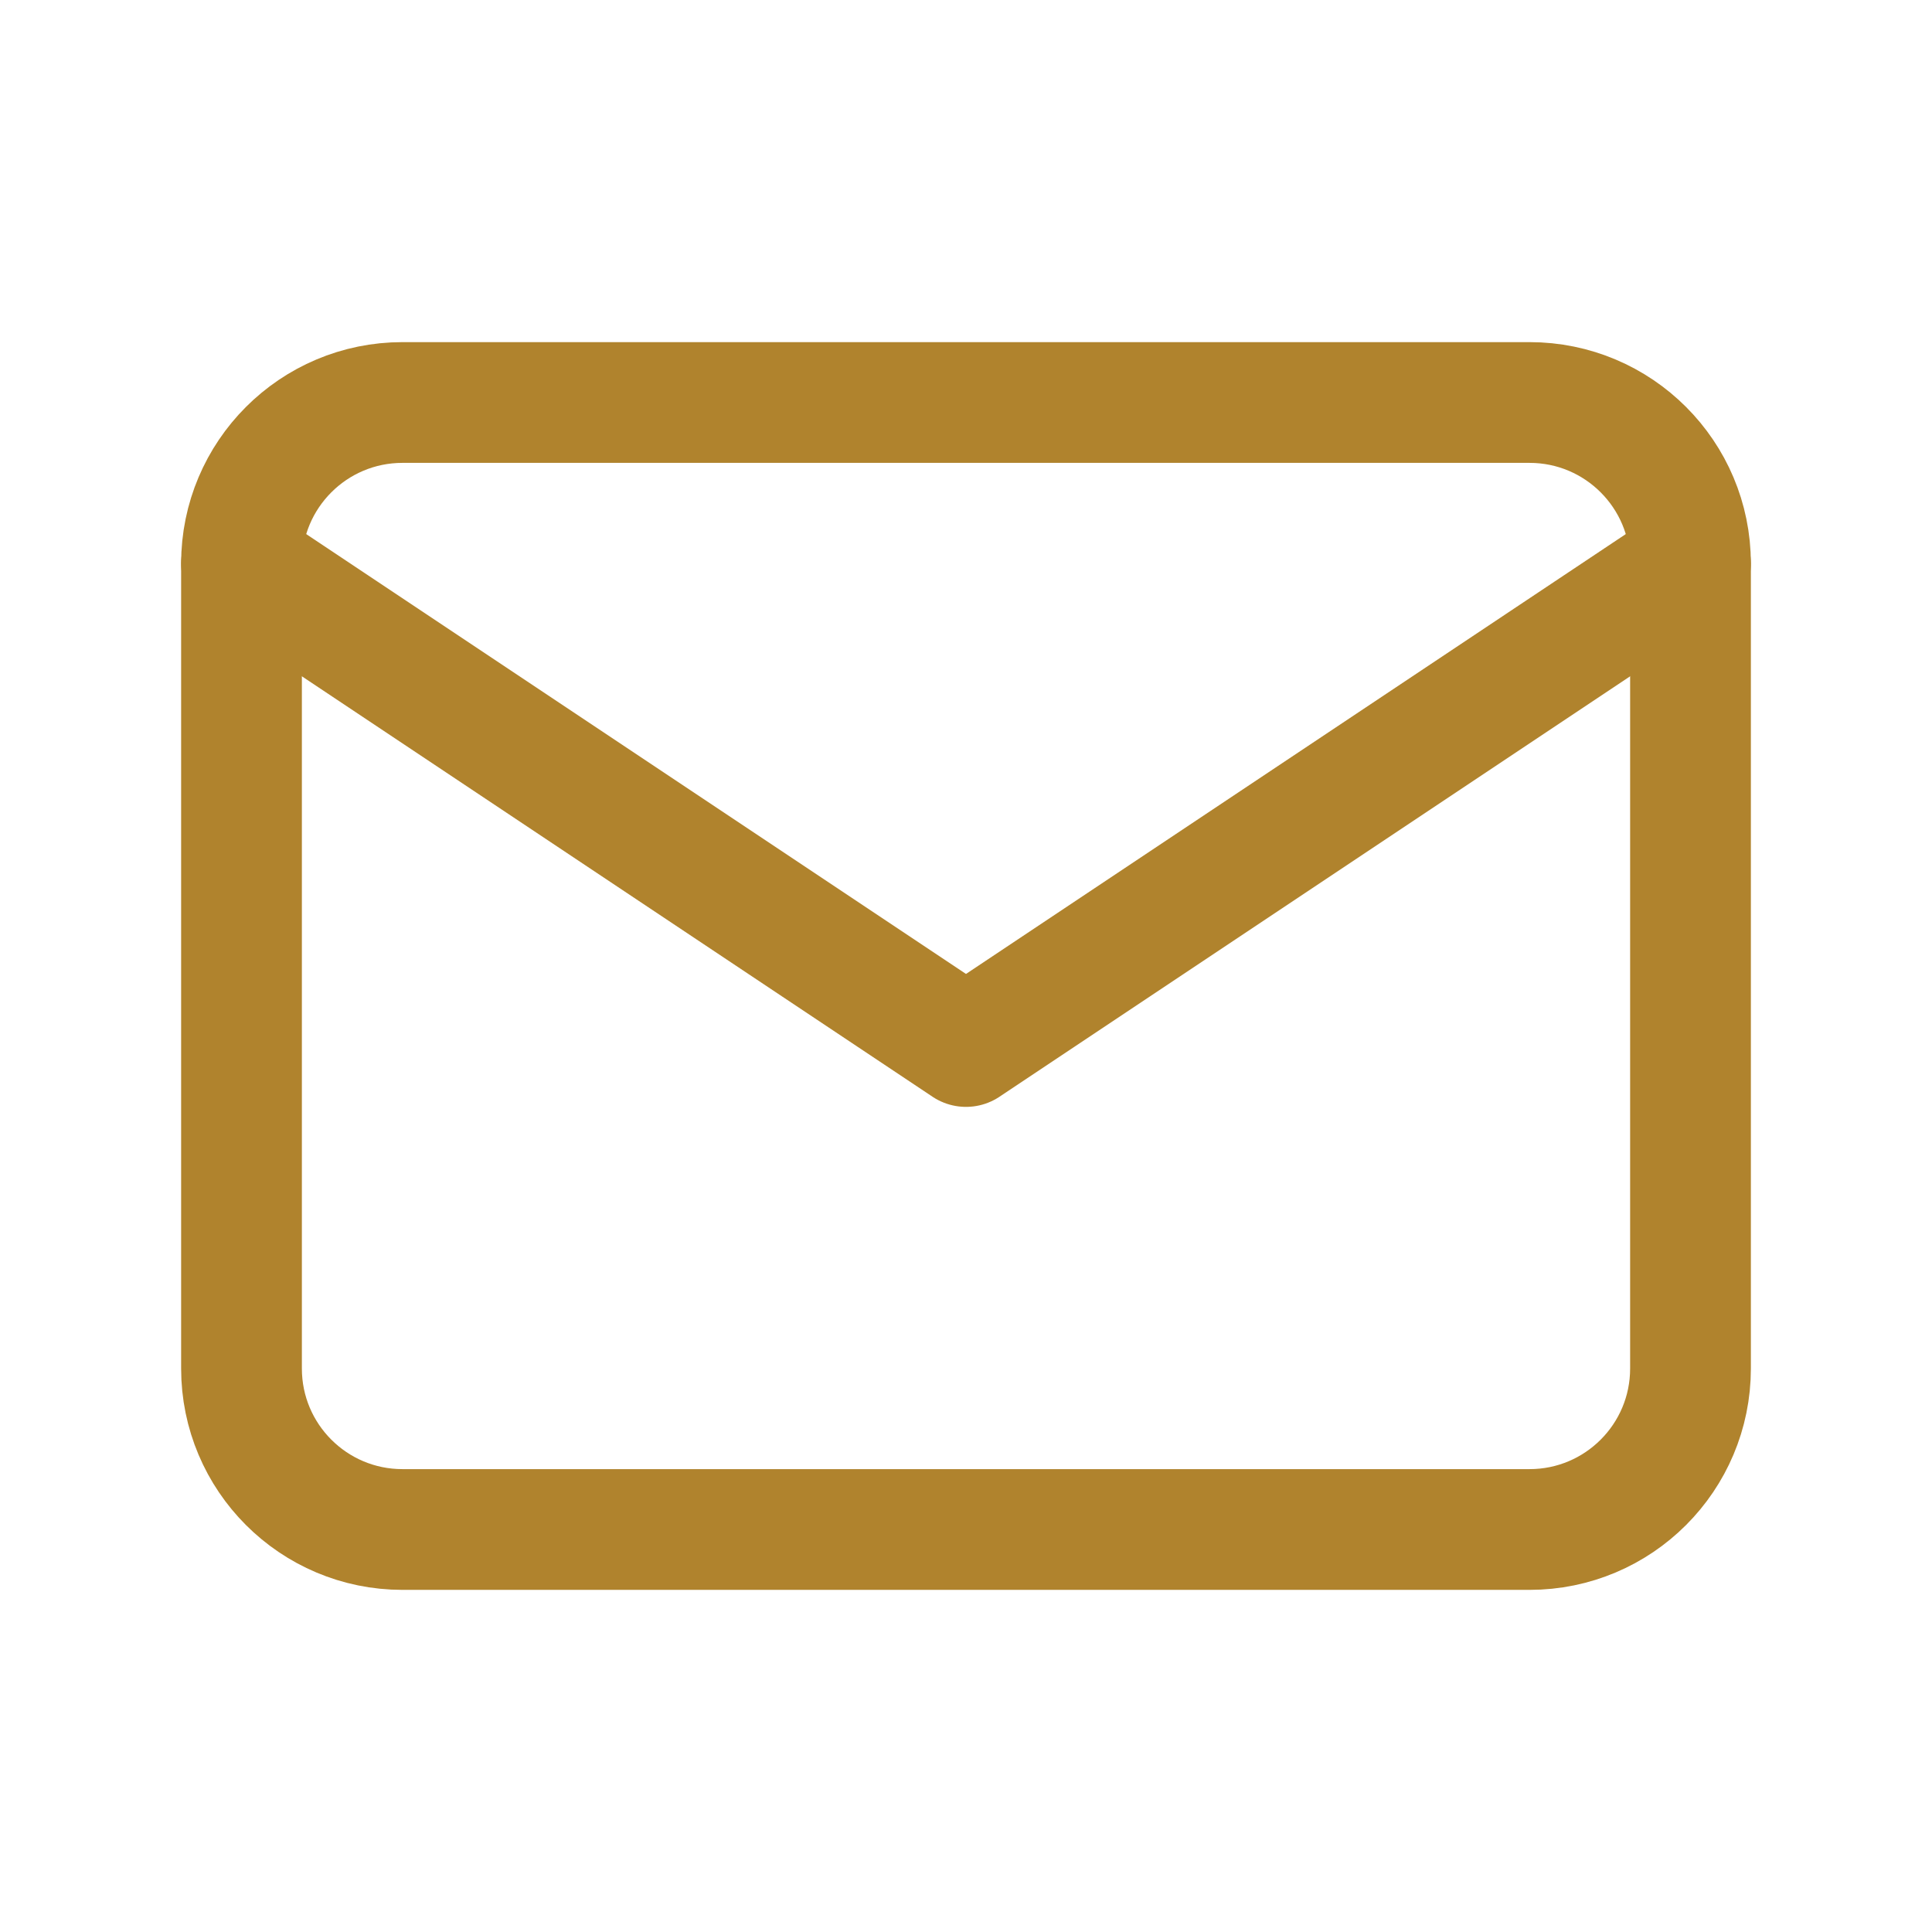
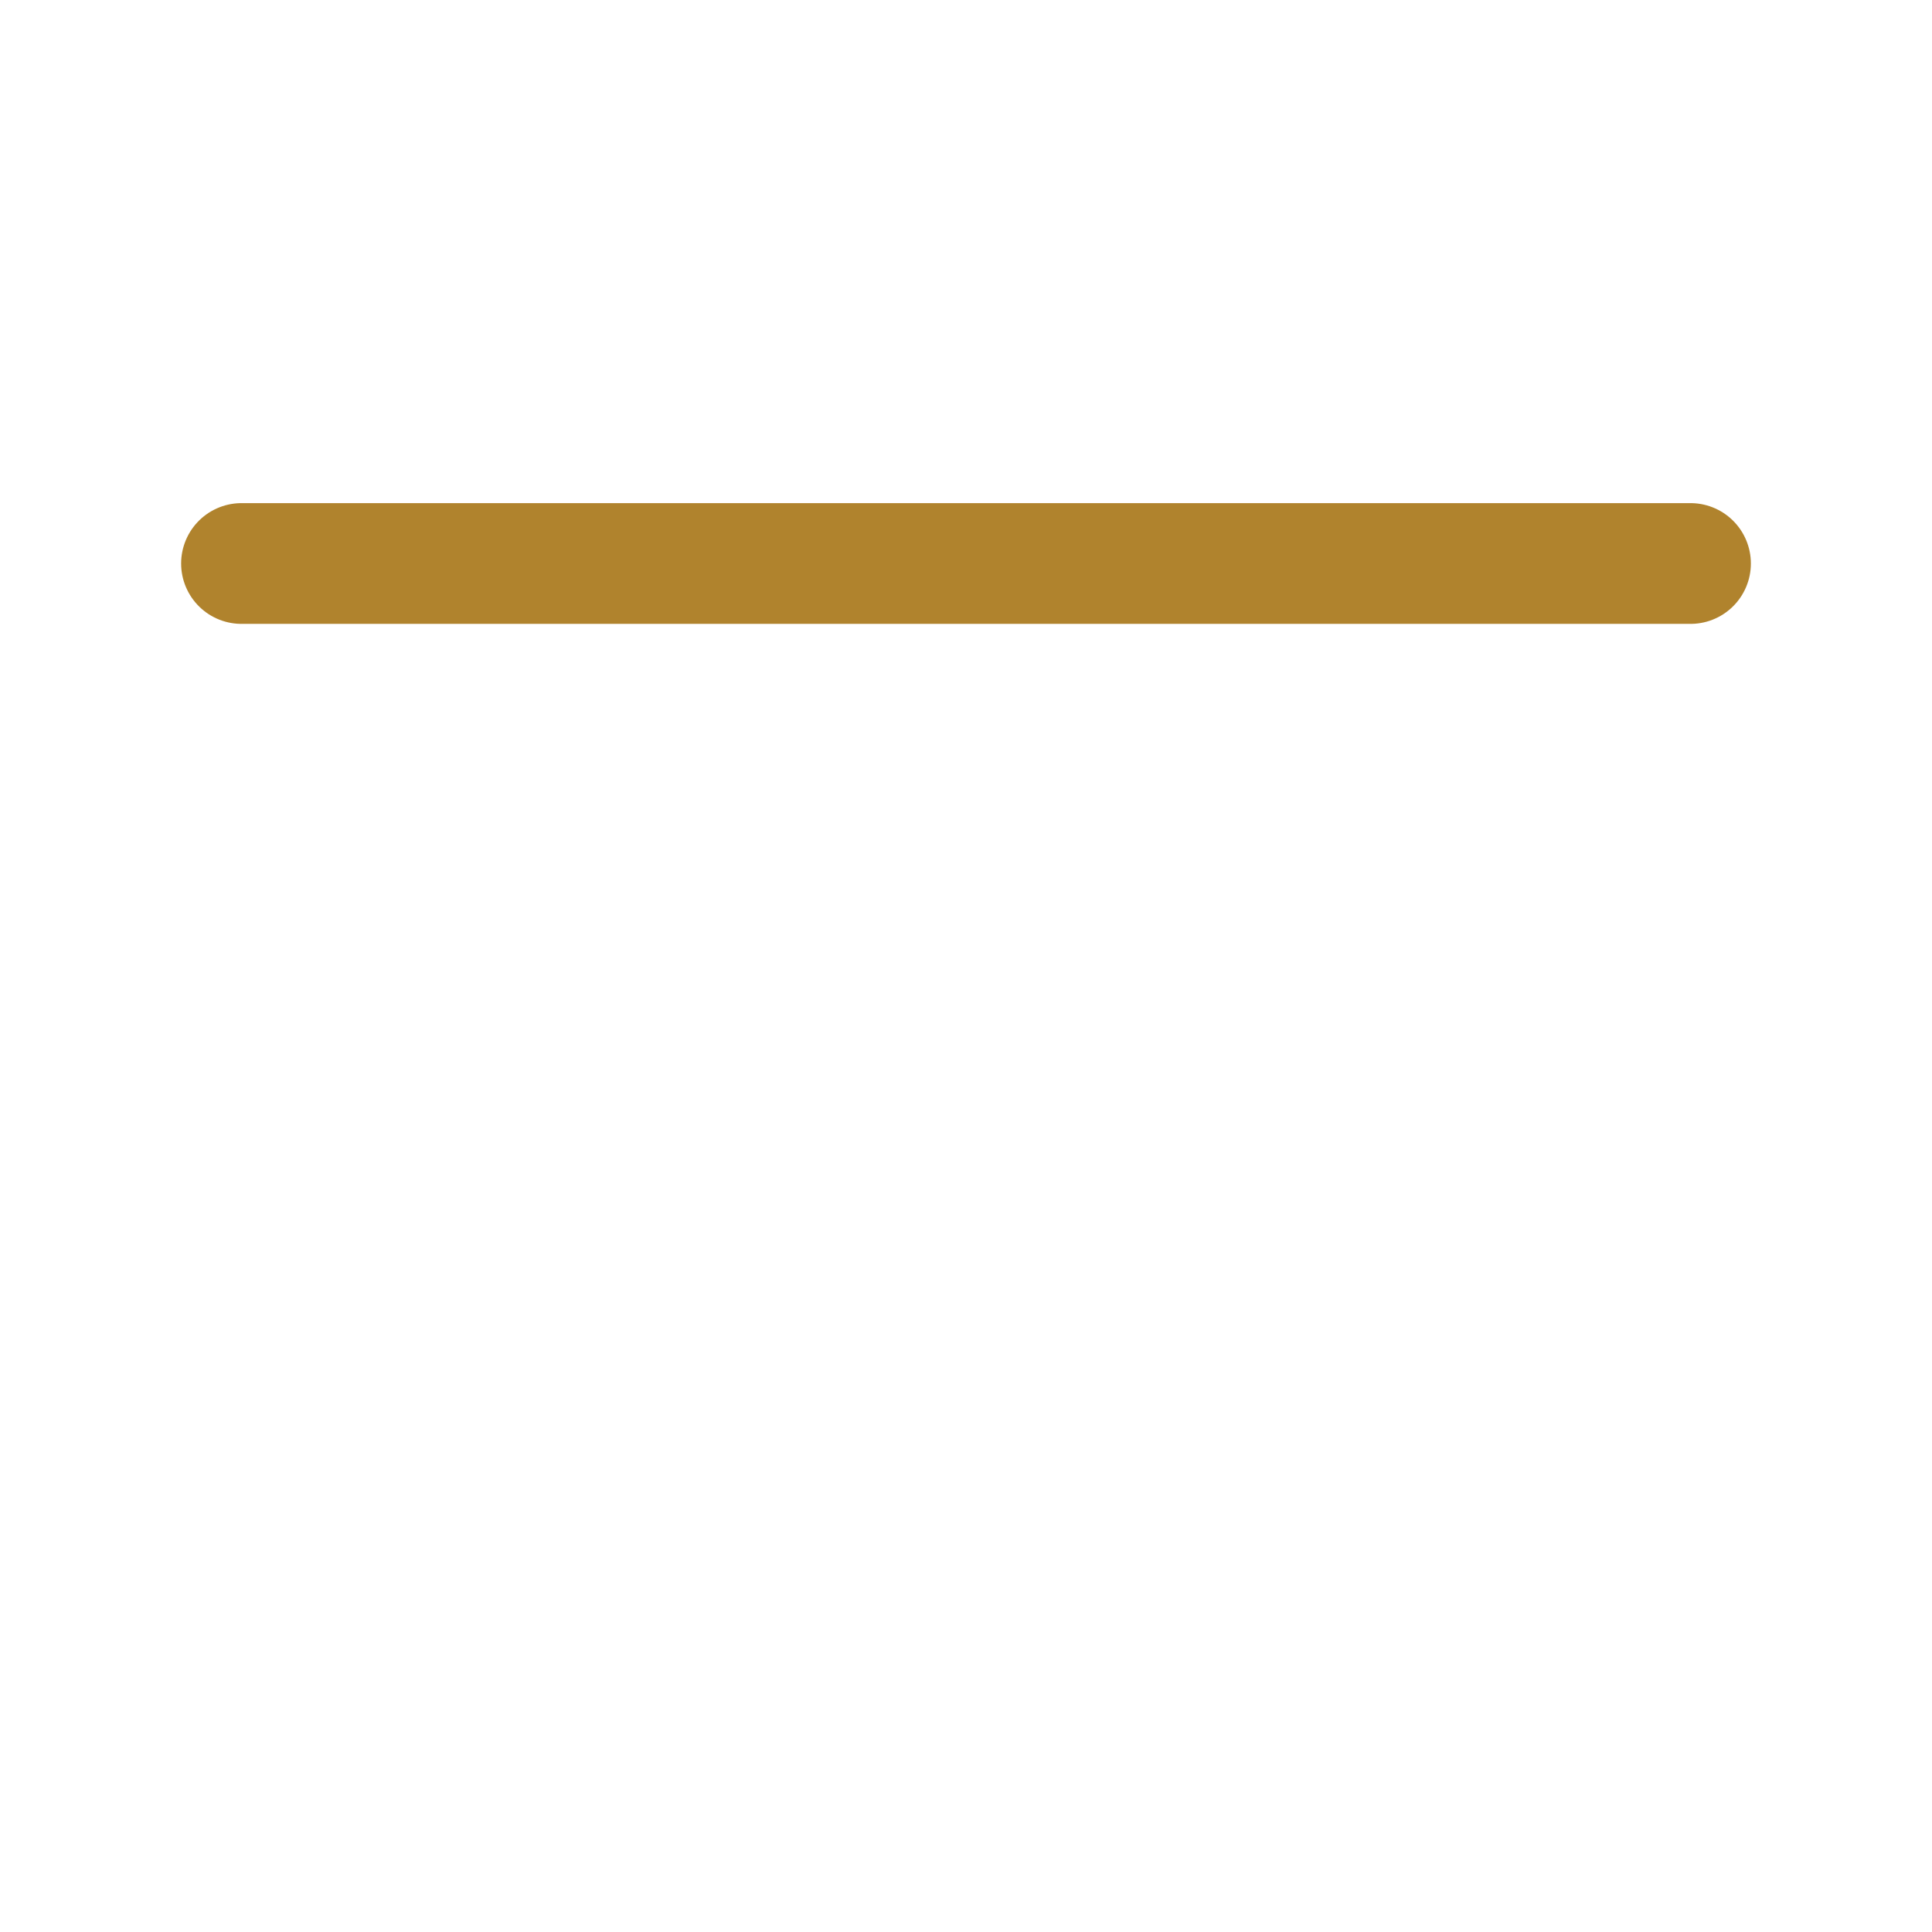
<svg xmlns="http://www.w3.org/2000/svg" width="24" height="24" viewBox="0 0 24 24" fill="none">
  <g id="mail 1" clip-path="url(#clip0_19_378)">
    <g id="Group">
-       <path id="Vector" d="M19 5H5C3.895 5 3 5.895 3 7V17C3 18.105 3.895 19 5 19H19C20.105 19 21 18.105 21 17V7C21 5.895 20.105 5 19 5Z" stroke="#B0832D" stroke-width="1.5" stroke-linecap="round" stroke-linejoin="round" />
-       <path id="Vector_2" d="M3 7L12 13L21 7" stroke="#B0832D" stroke-width="1.5" stroke-linecap="round" stroke-linejoin="round" />
+       <path id="Vector_2" d="M3 7L21 7" stroke="#B0832D" stroke-width="1.5" stroke-linecap="round" stroke-linejoin="round" />
    </g>
  </g>
  <defs>
    <clipPath id="clip0_19_378">
      <rect width="24" height="24" fill="white" />
    </clipPath>
  </defs>
</svg>